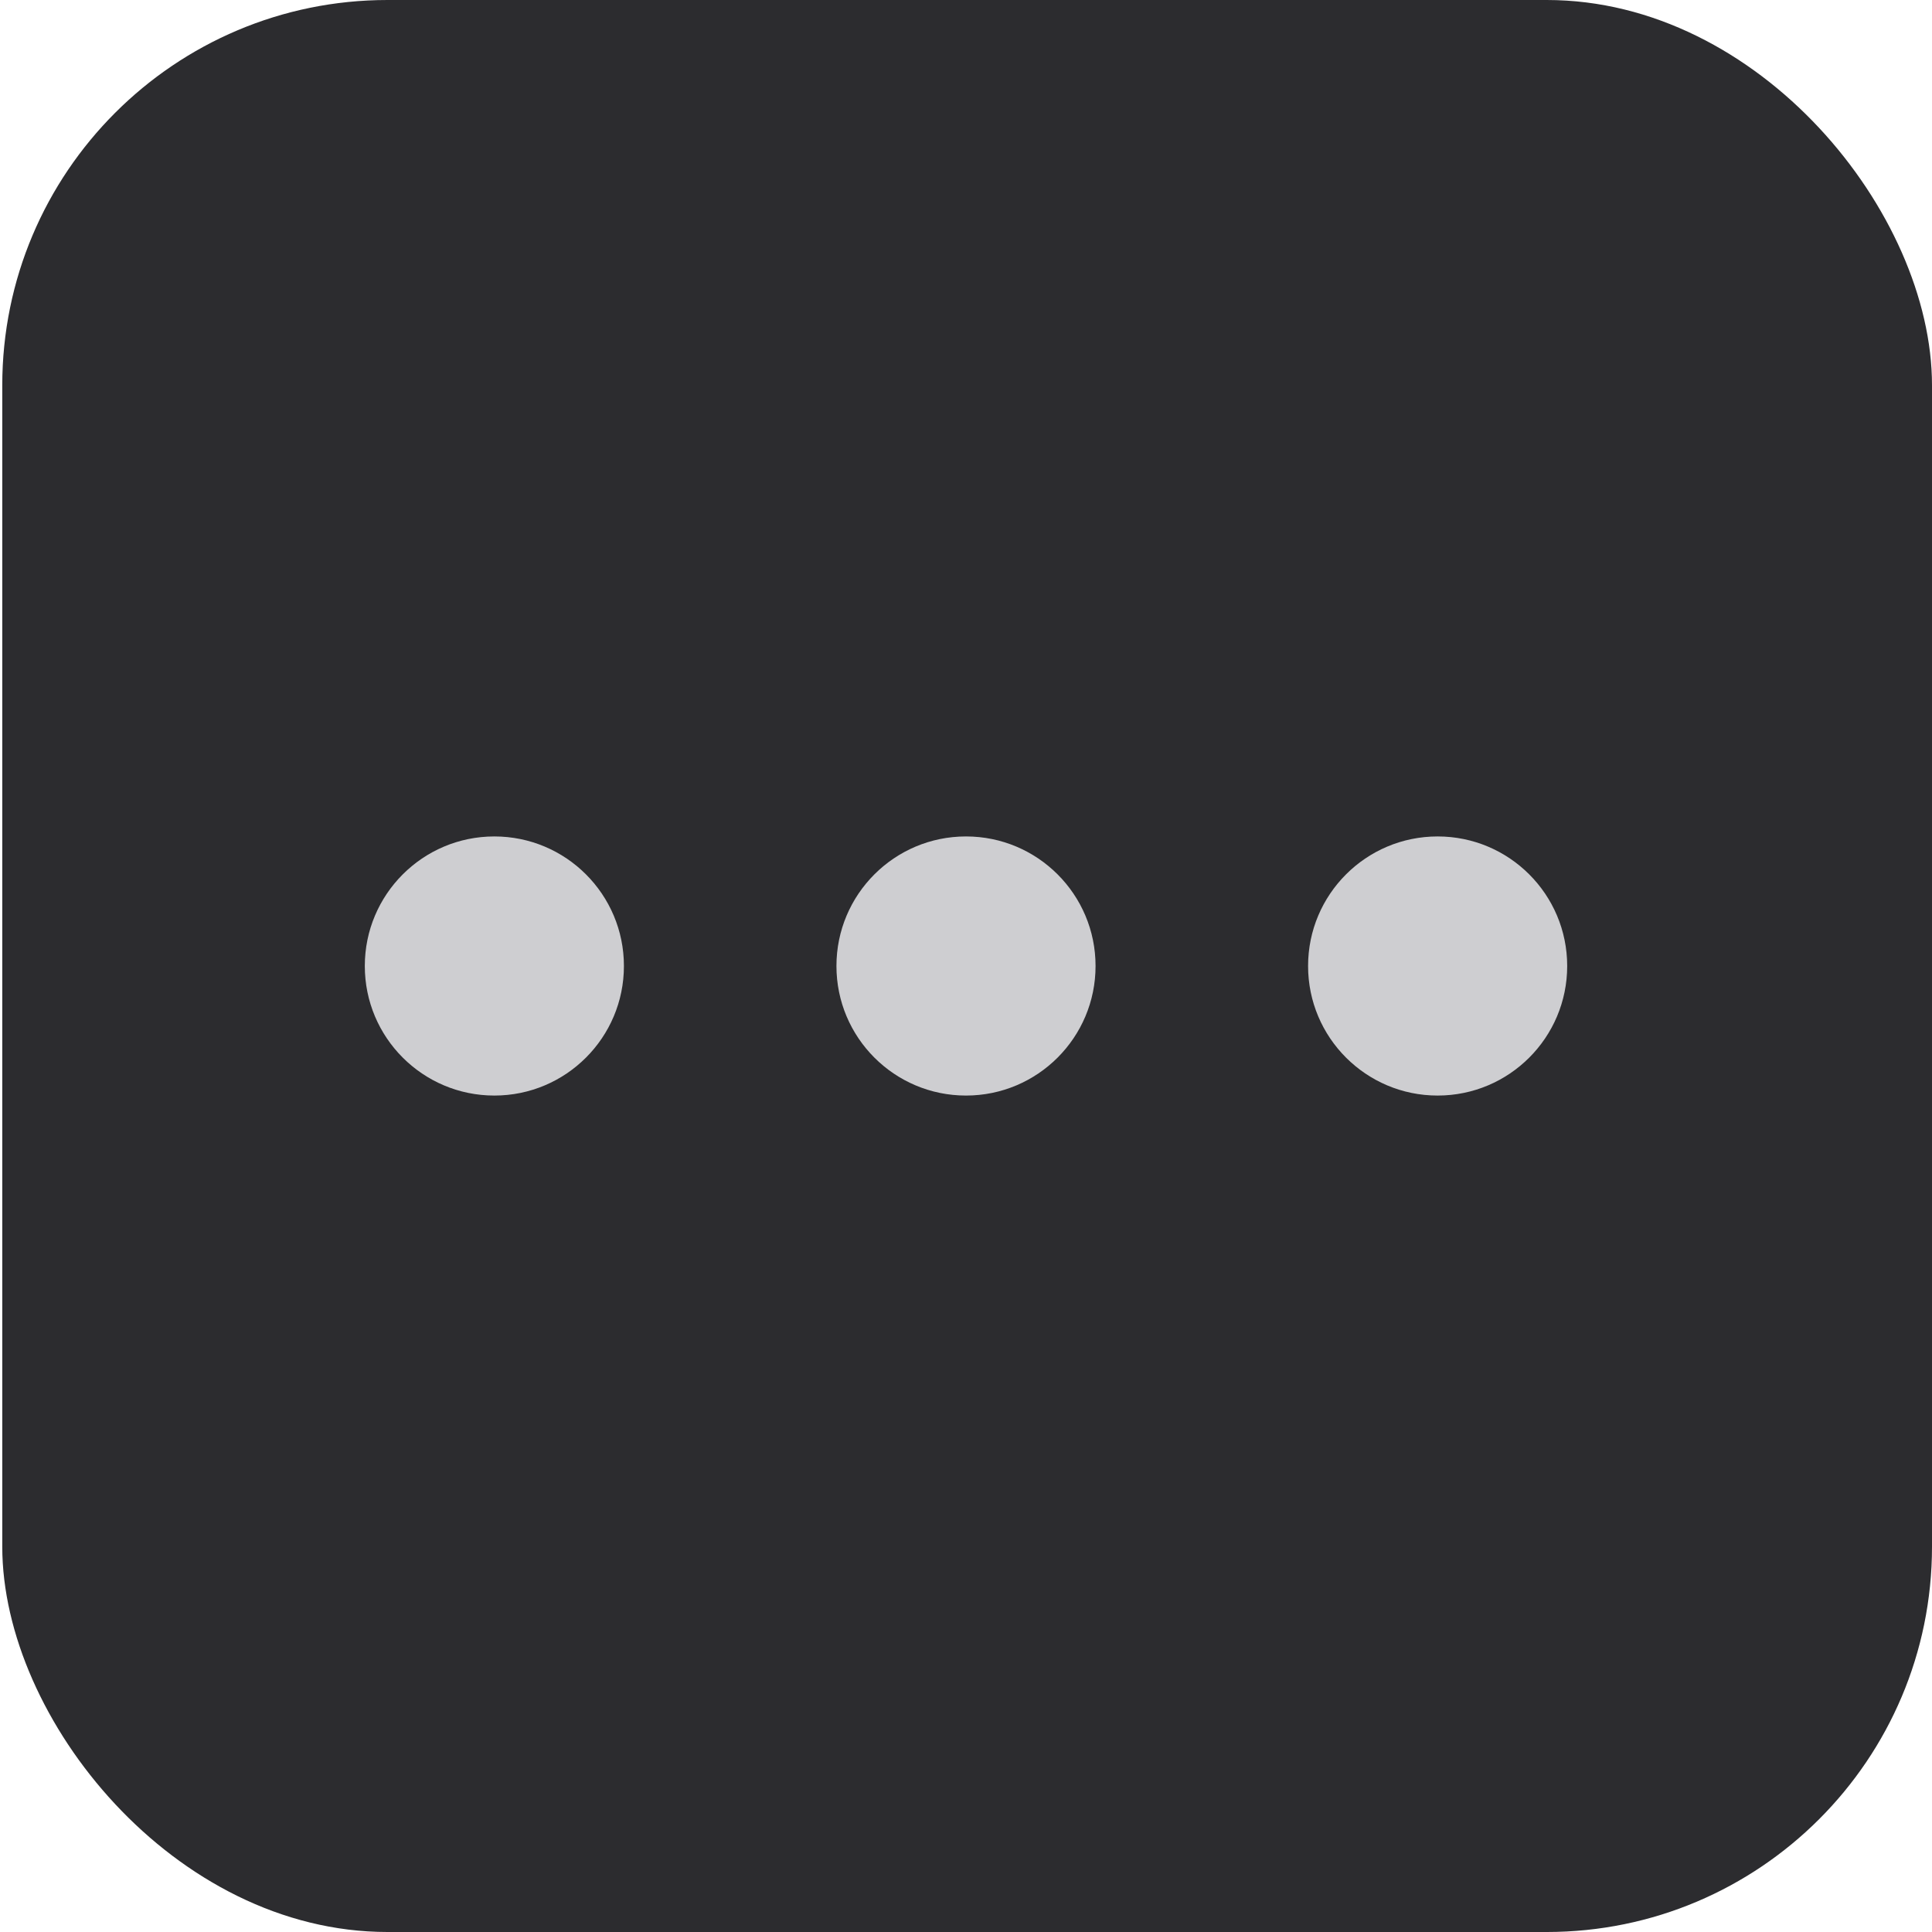
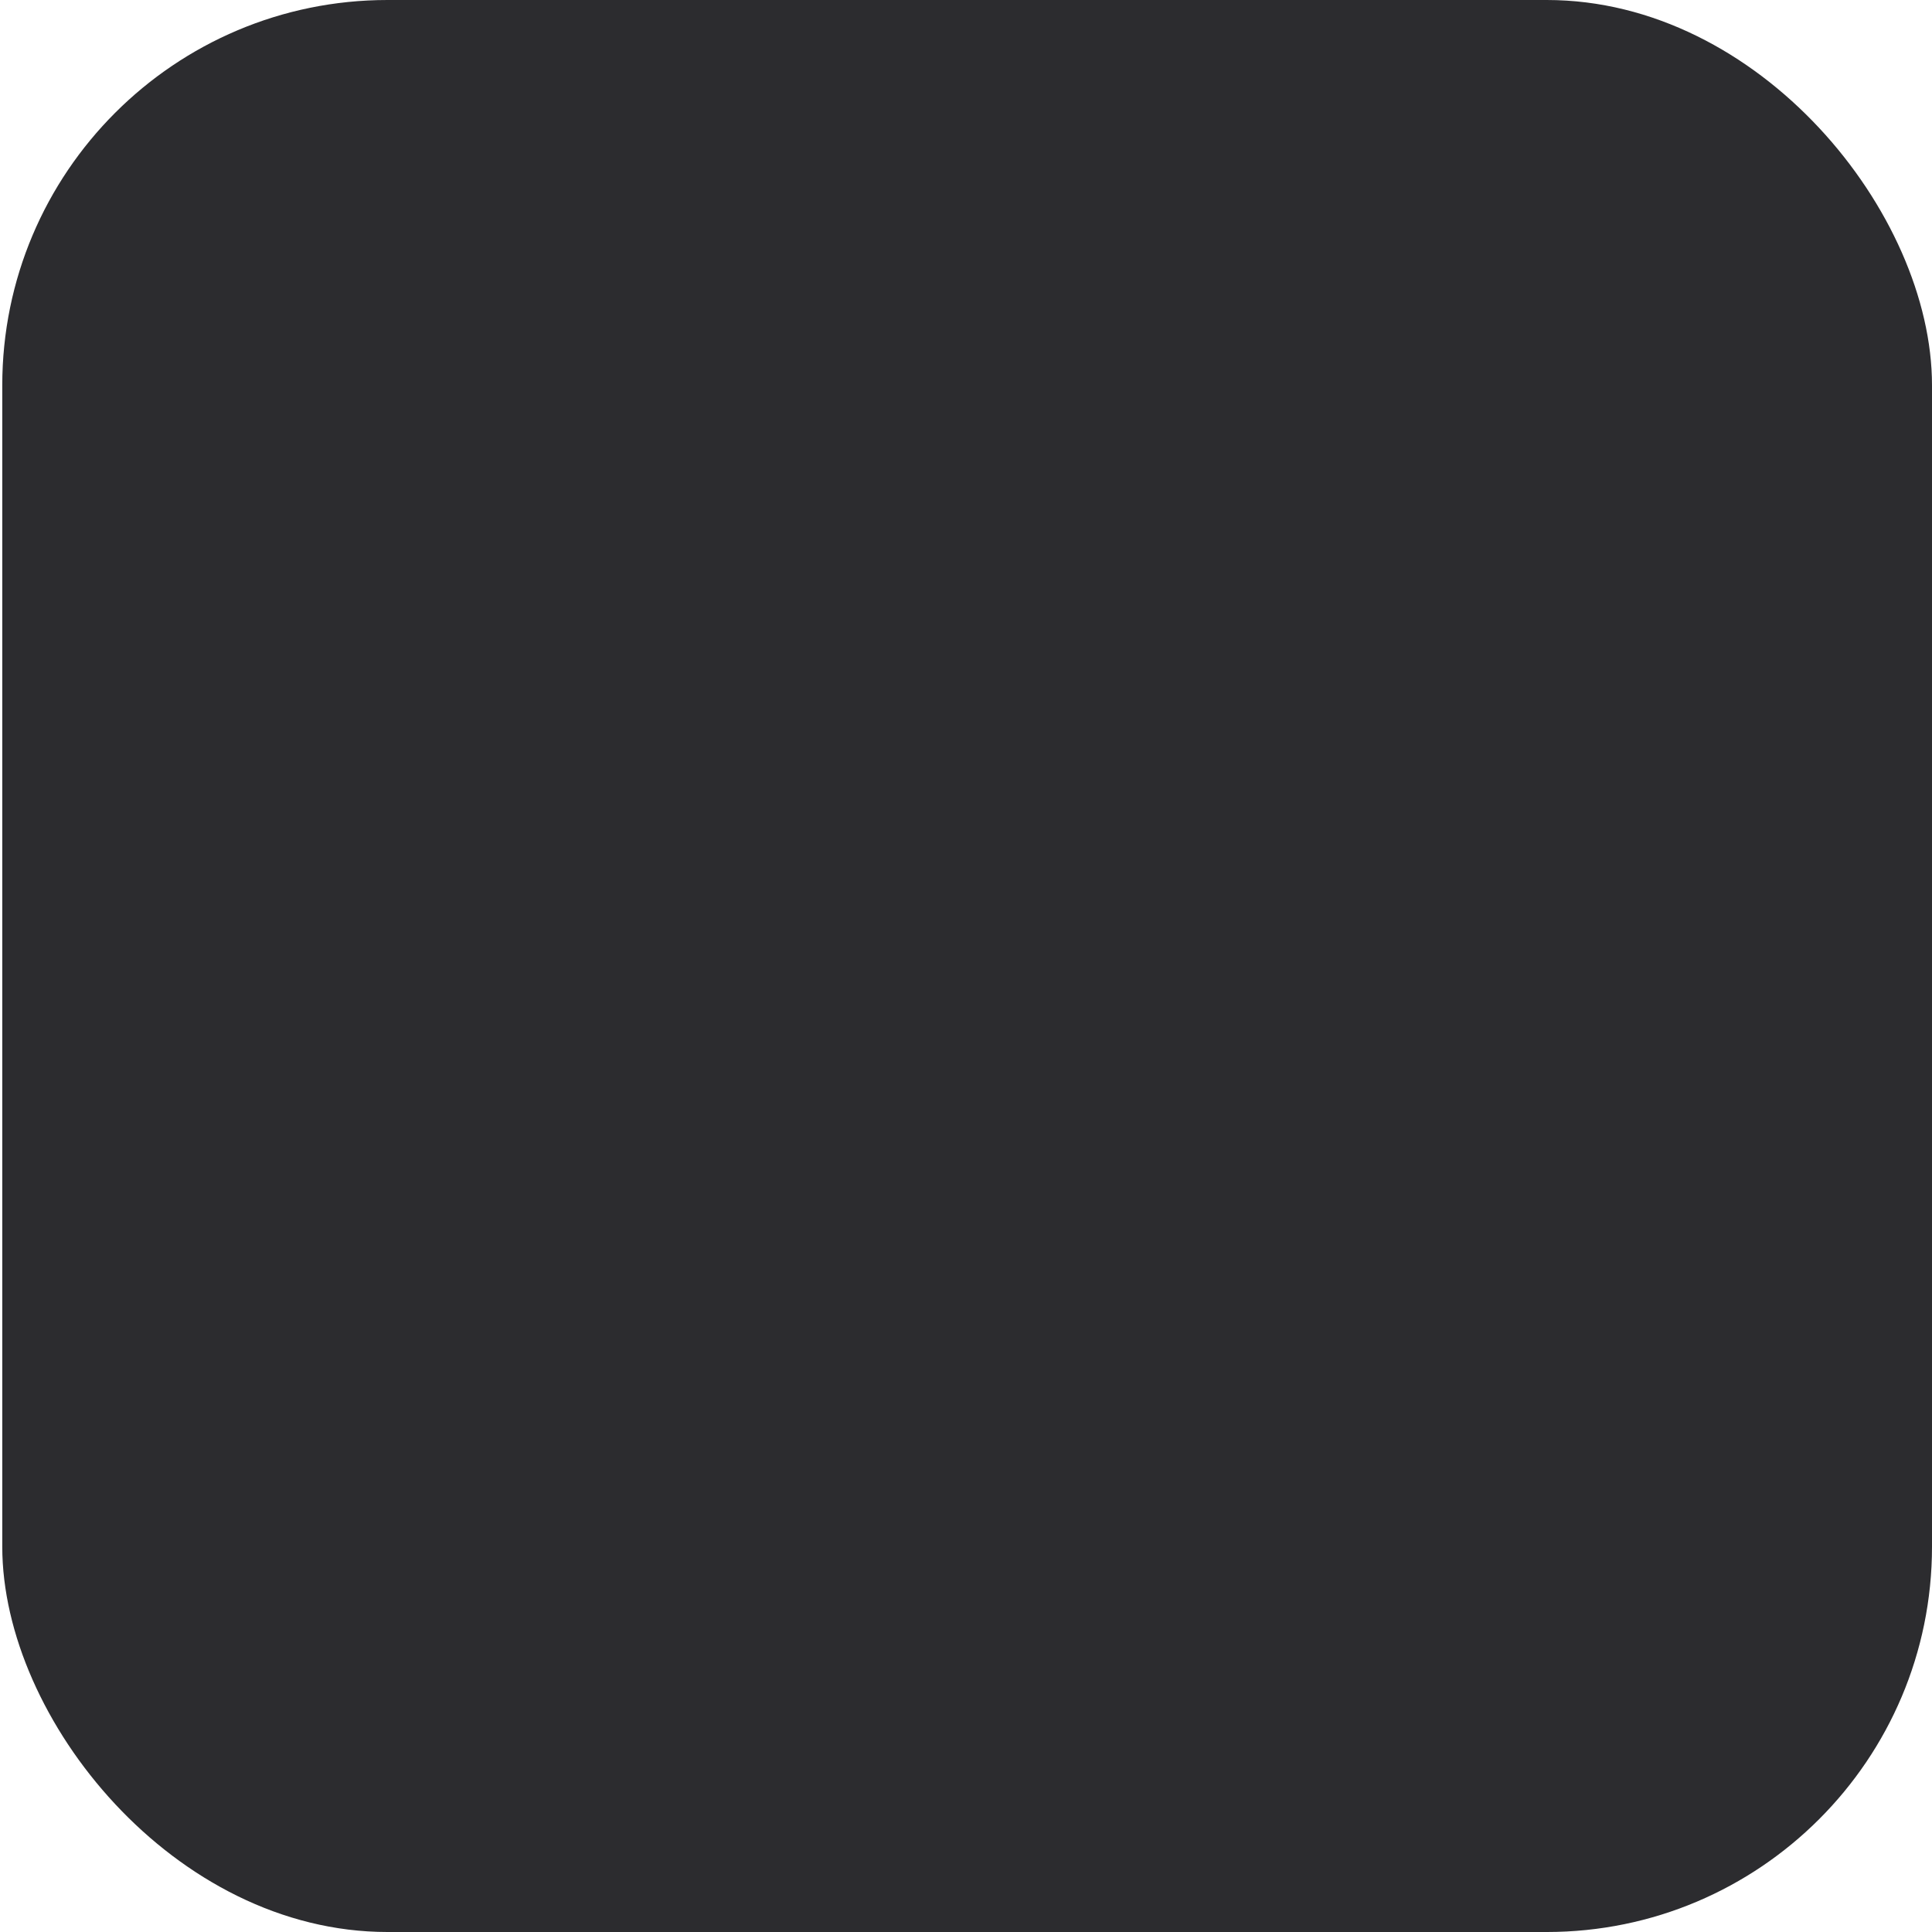
<svg xmlns="http://www.w3.org/2000/svg" id="Layer_1" data-name="Layer 1" viewBox="0 0 17 17">
  <defs>
    <style>
      .cls-1 {
        fill: #2c2c2f;
      }

      .cls-2 {
        fill: #ceced1;
      }
    </style>
  </defs>
  <rect class="cls-1" x=".02" y="0" width="16.98" height="17" rx="3.39" ry="3.39" />
-   <circle class="cls-2" cx="8.5" cy="8.5" r="1.14" />
-   <circle class="cls-2" cx="4.35" cy="8.5" r="1.14" />
-   <circle class="cls-2" cx="12.65" cy="8.5" r="1.14" />
</svg>